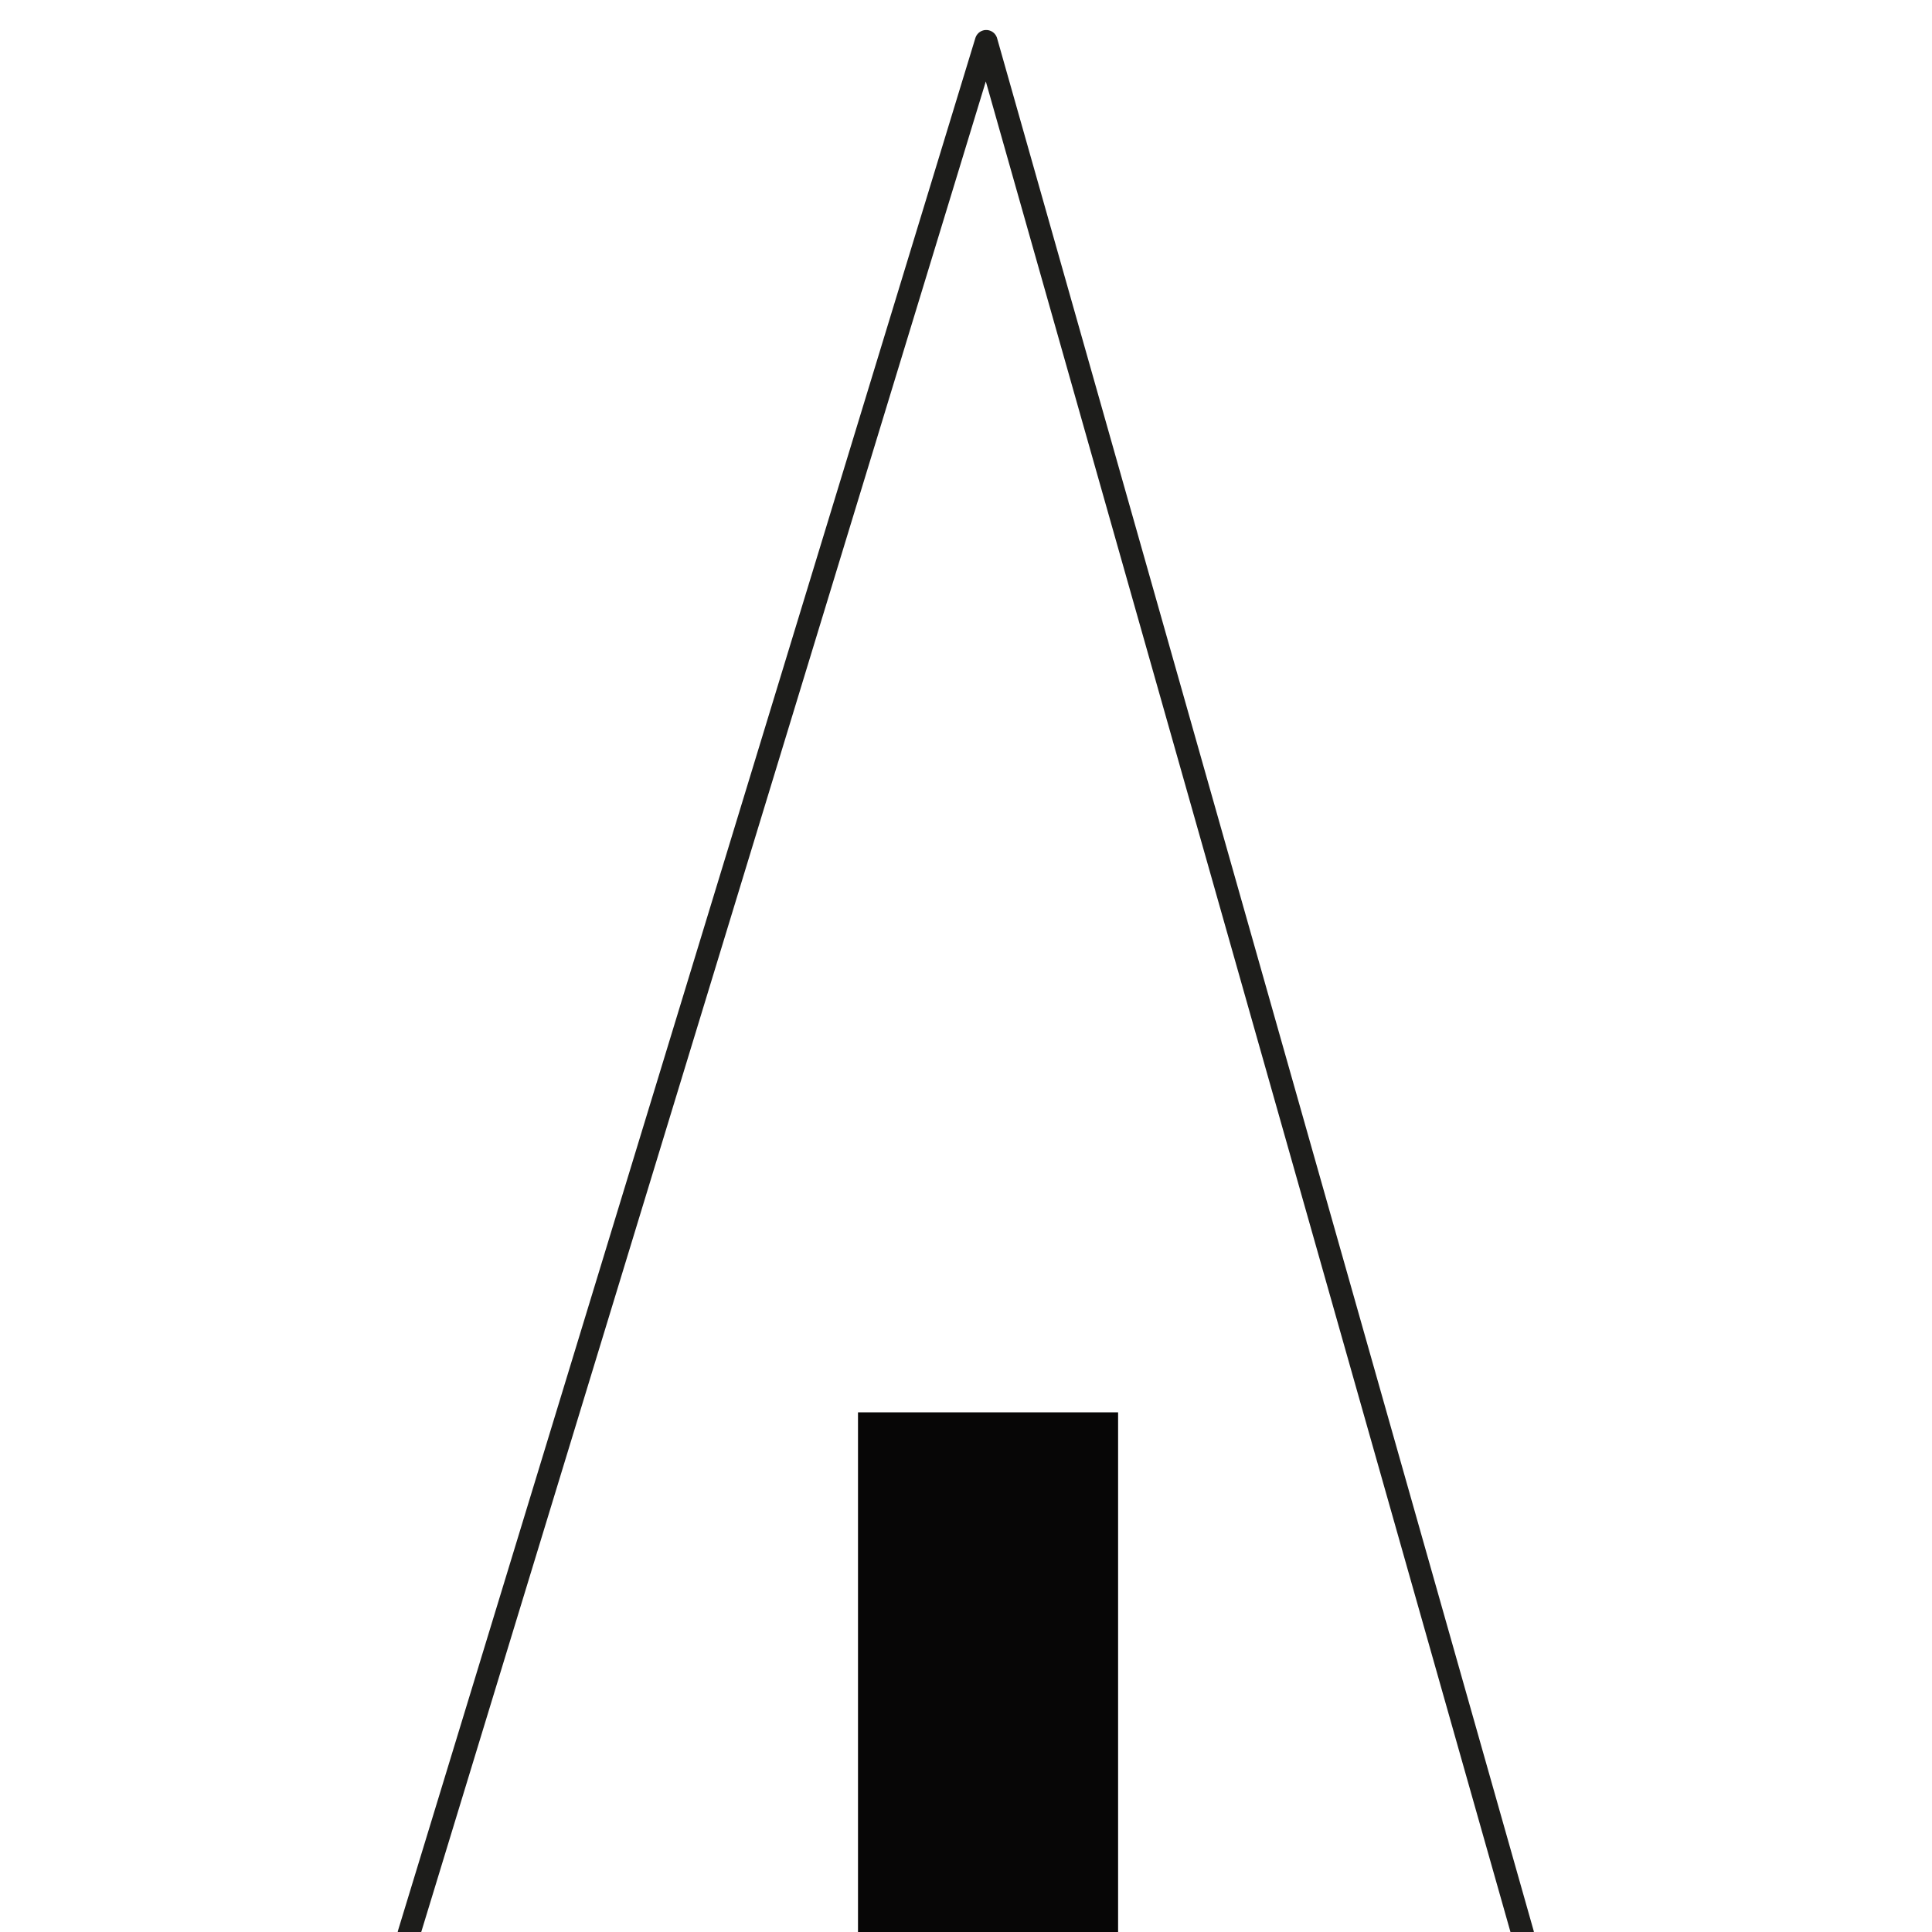
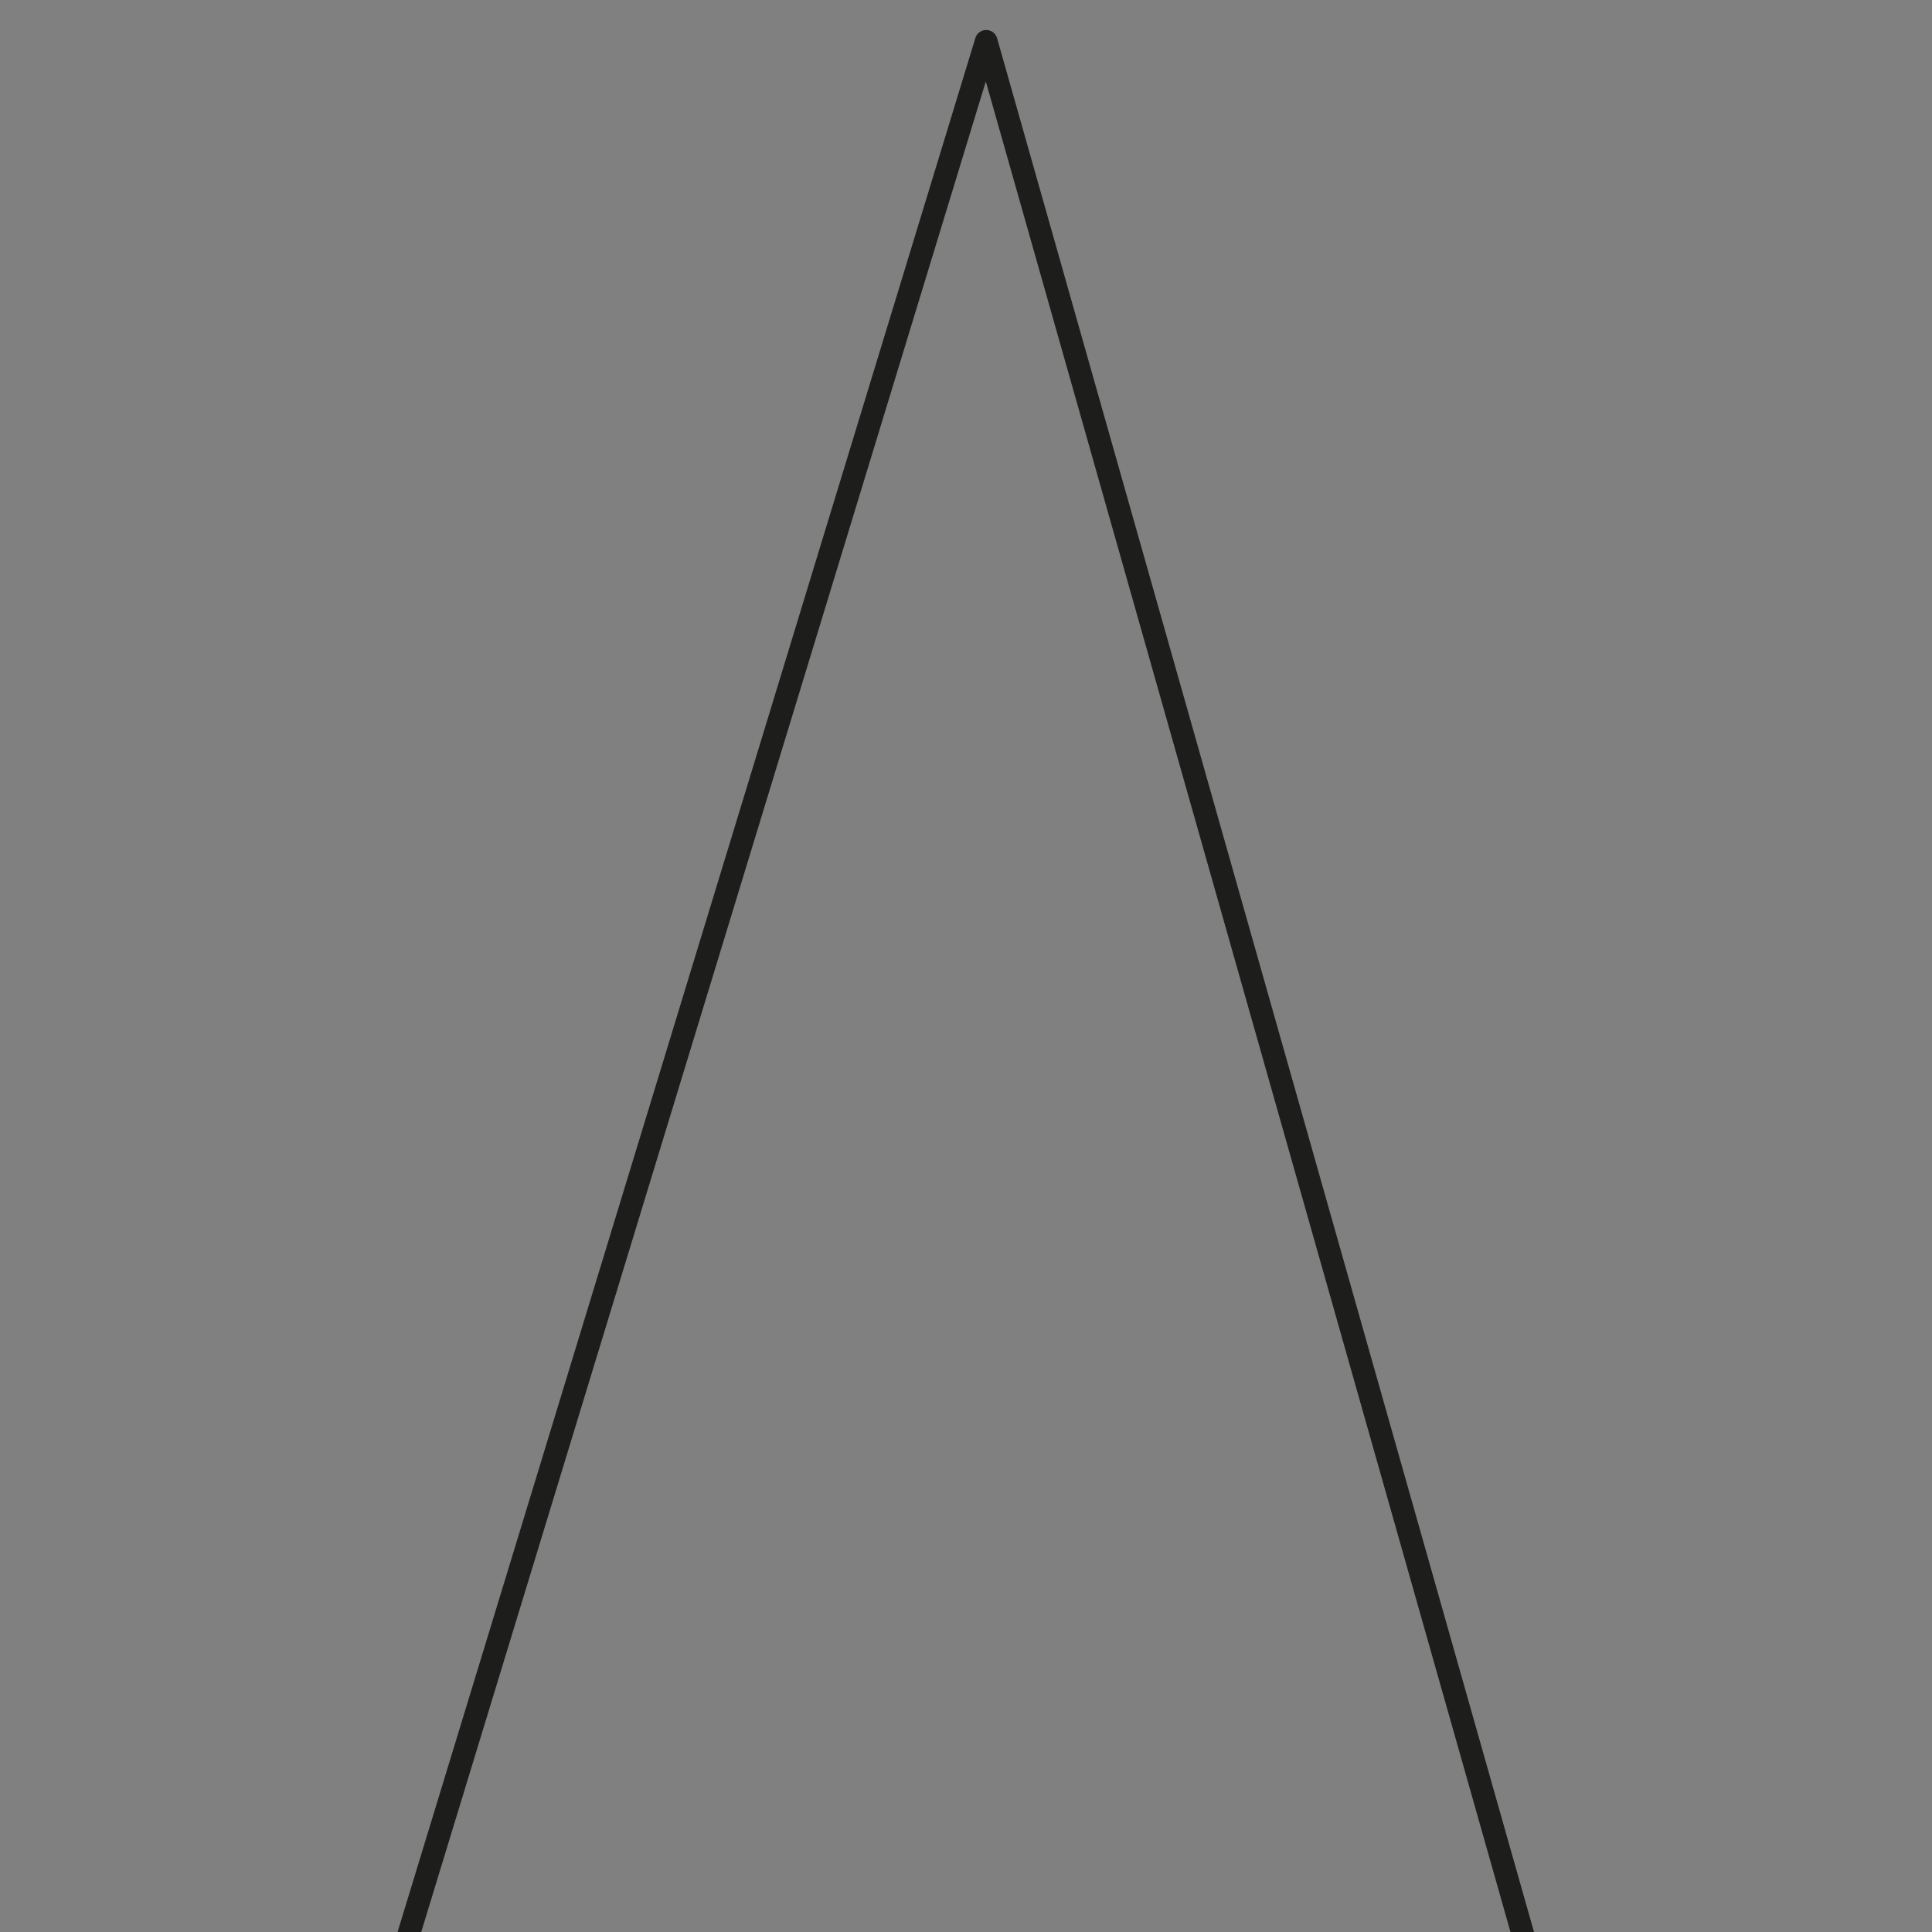
<svg xmlns="http://www.w3.org/2000/svg" width="512" height="512" viewBox="0 0 512 512">
  <rect x="0" y="0" width="512" height="512" fill="#808080" stroke="none" />
  <defs>
    <clipPath id="clip-Favicon_Britta">
      <rect width="512" height="512" />
    </clipPath>
  </defs>
  <g id="Favicon_Britta" clip-path="url(#clip-Favicon_Britta)">
-     <rect width="512" height="512" fill="#fff" />
    <g id="Gruppe_1" data-name="Gruppe 1" transform="translate(-599.837 -214.163)">
      <path id="Pfad_2" data-name="Pfad 2" d="M1003.37,726.6,861.192,225.112,708.2,726.6" transform="translate(0 0)" fill="none" stroke="#1d1d1b" stroke-linecap="round" stroke-linejoin="round" stroke-width="6" />
-       <rect id="Rechteck_25" data-name="Rechteck 25" width="68.926" height="138.152" transform="translate(827.218 588.446)" fill="#070606" stroke="rgba(0,0,0,0)" stroke-width="6" />
    </g>
  </g>
</svg>